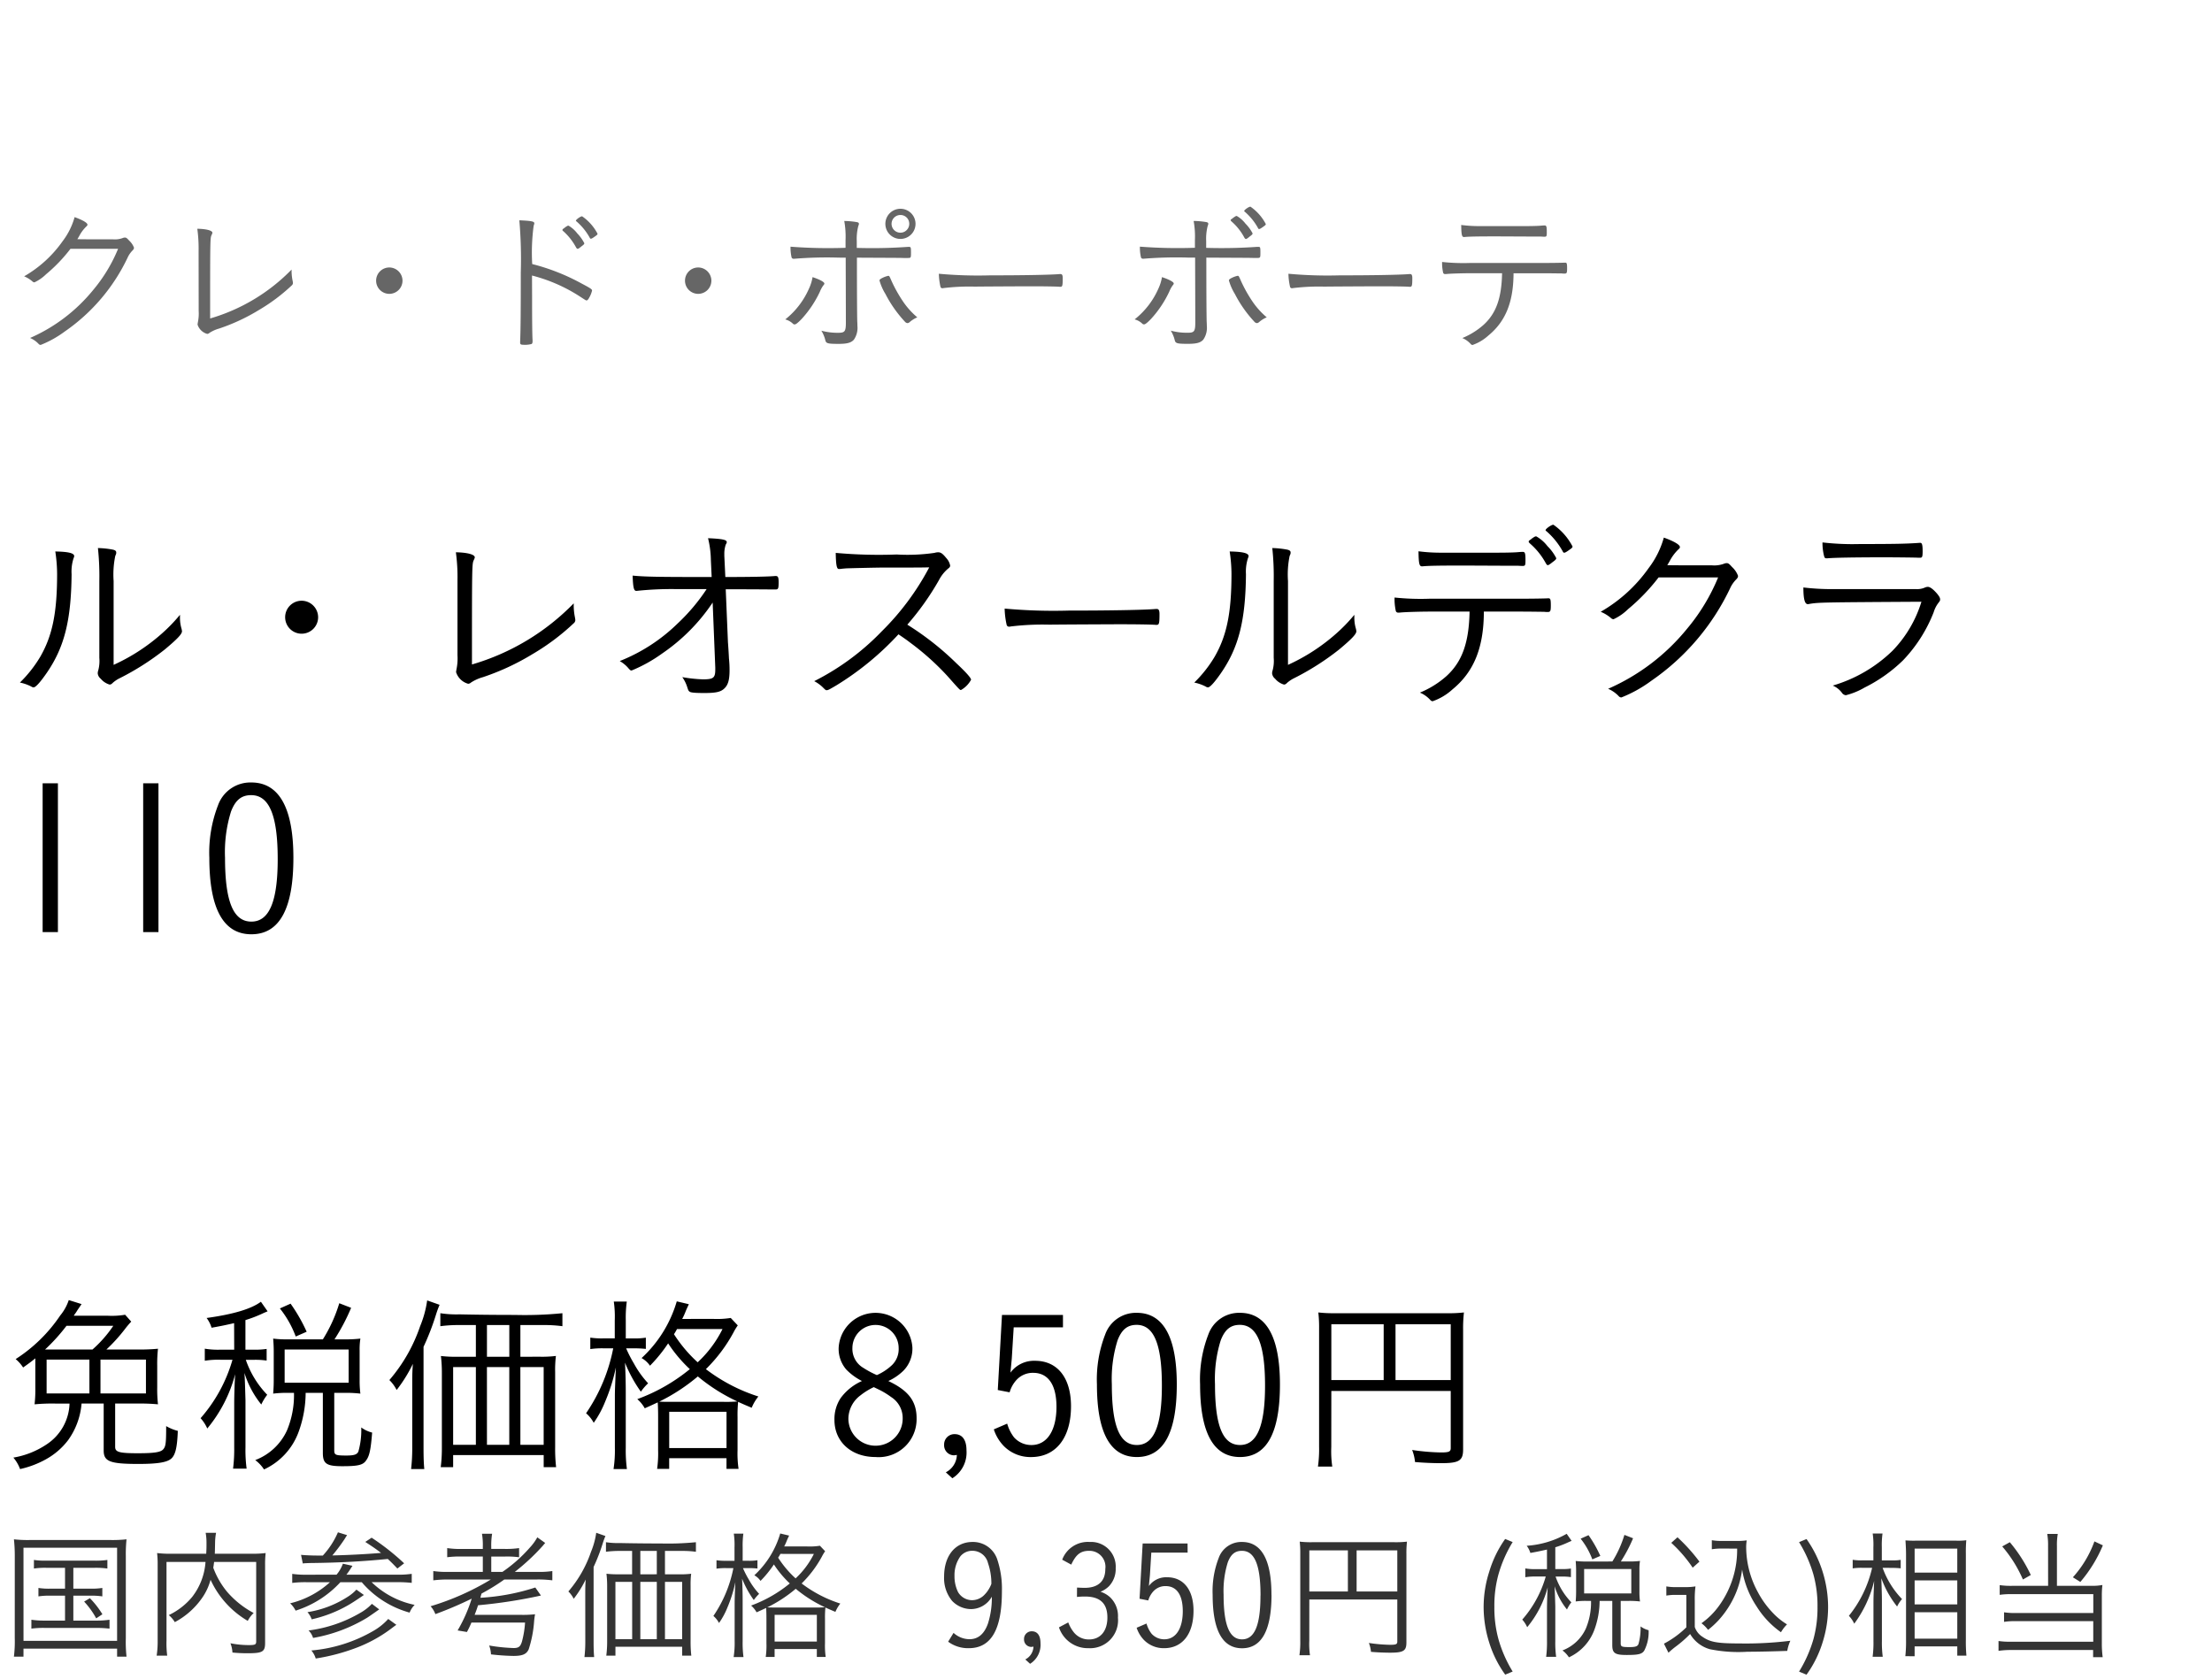
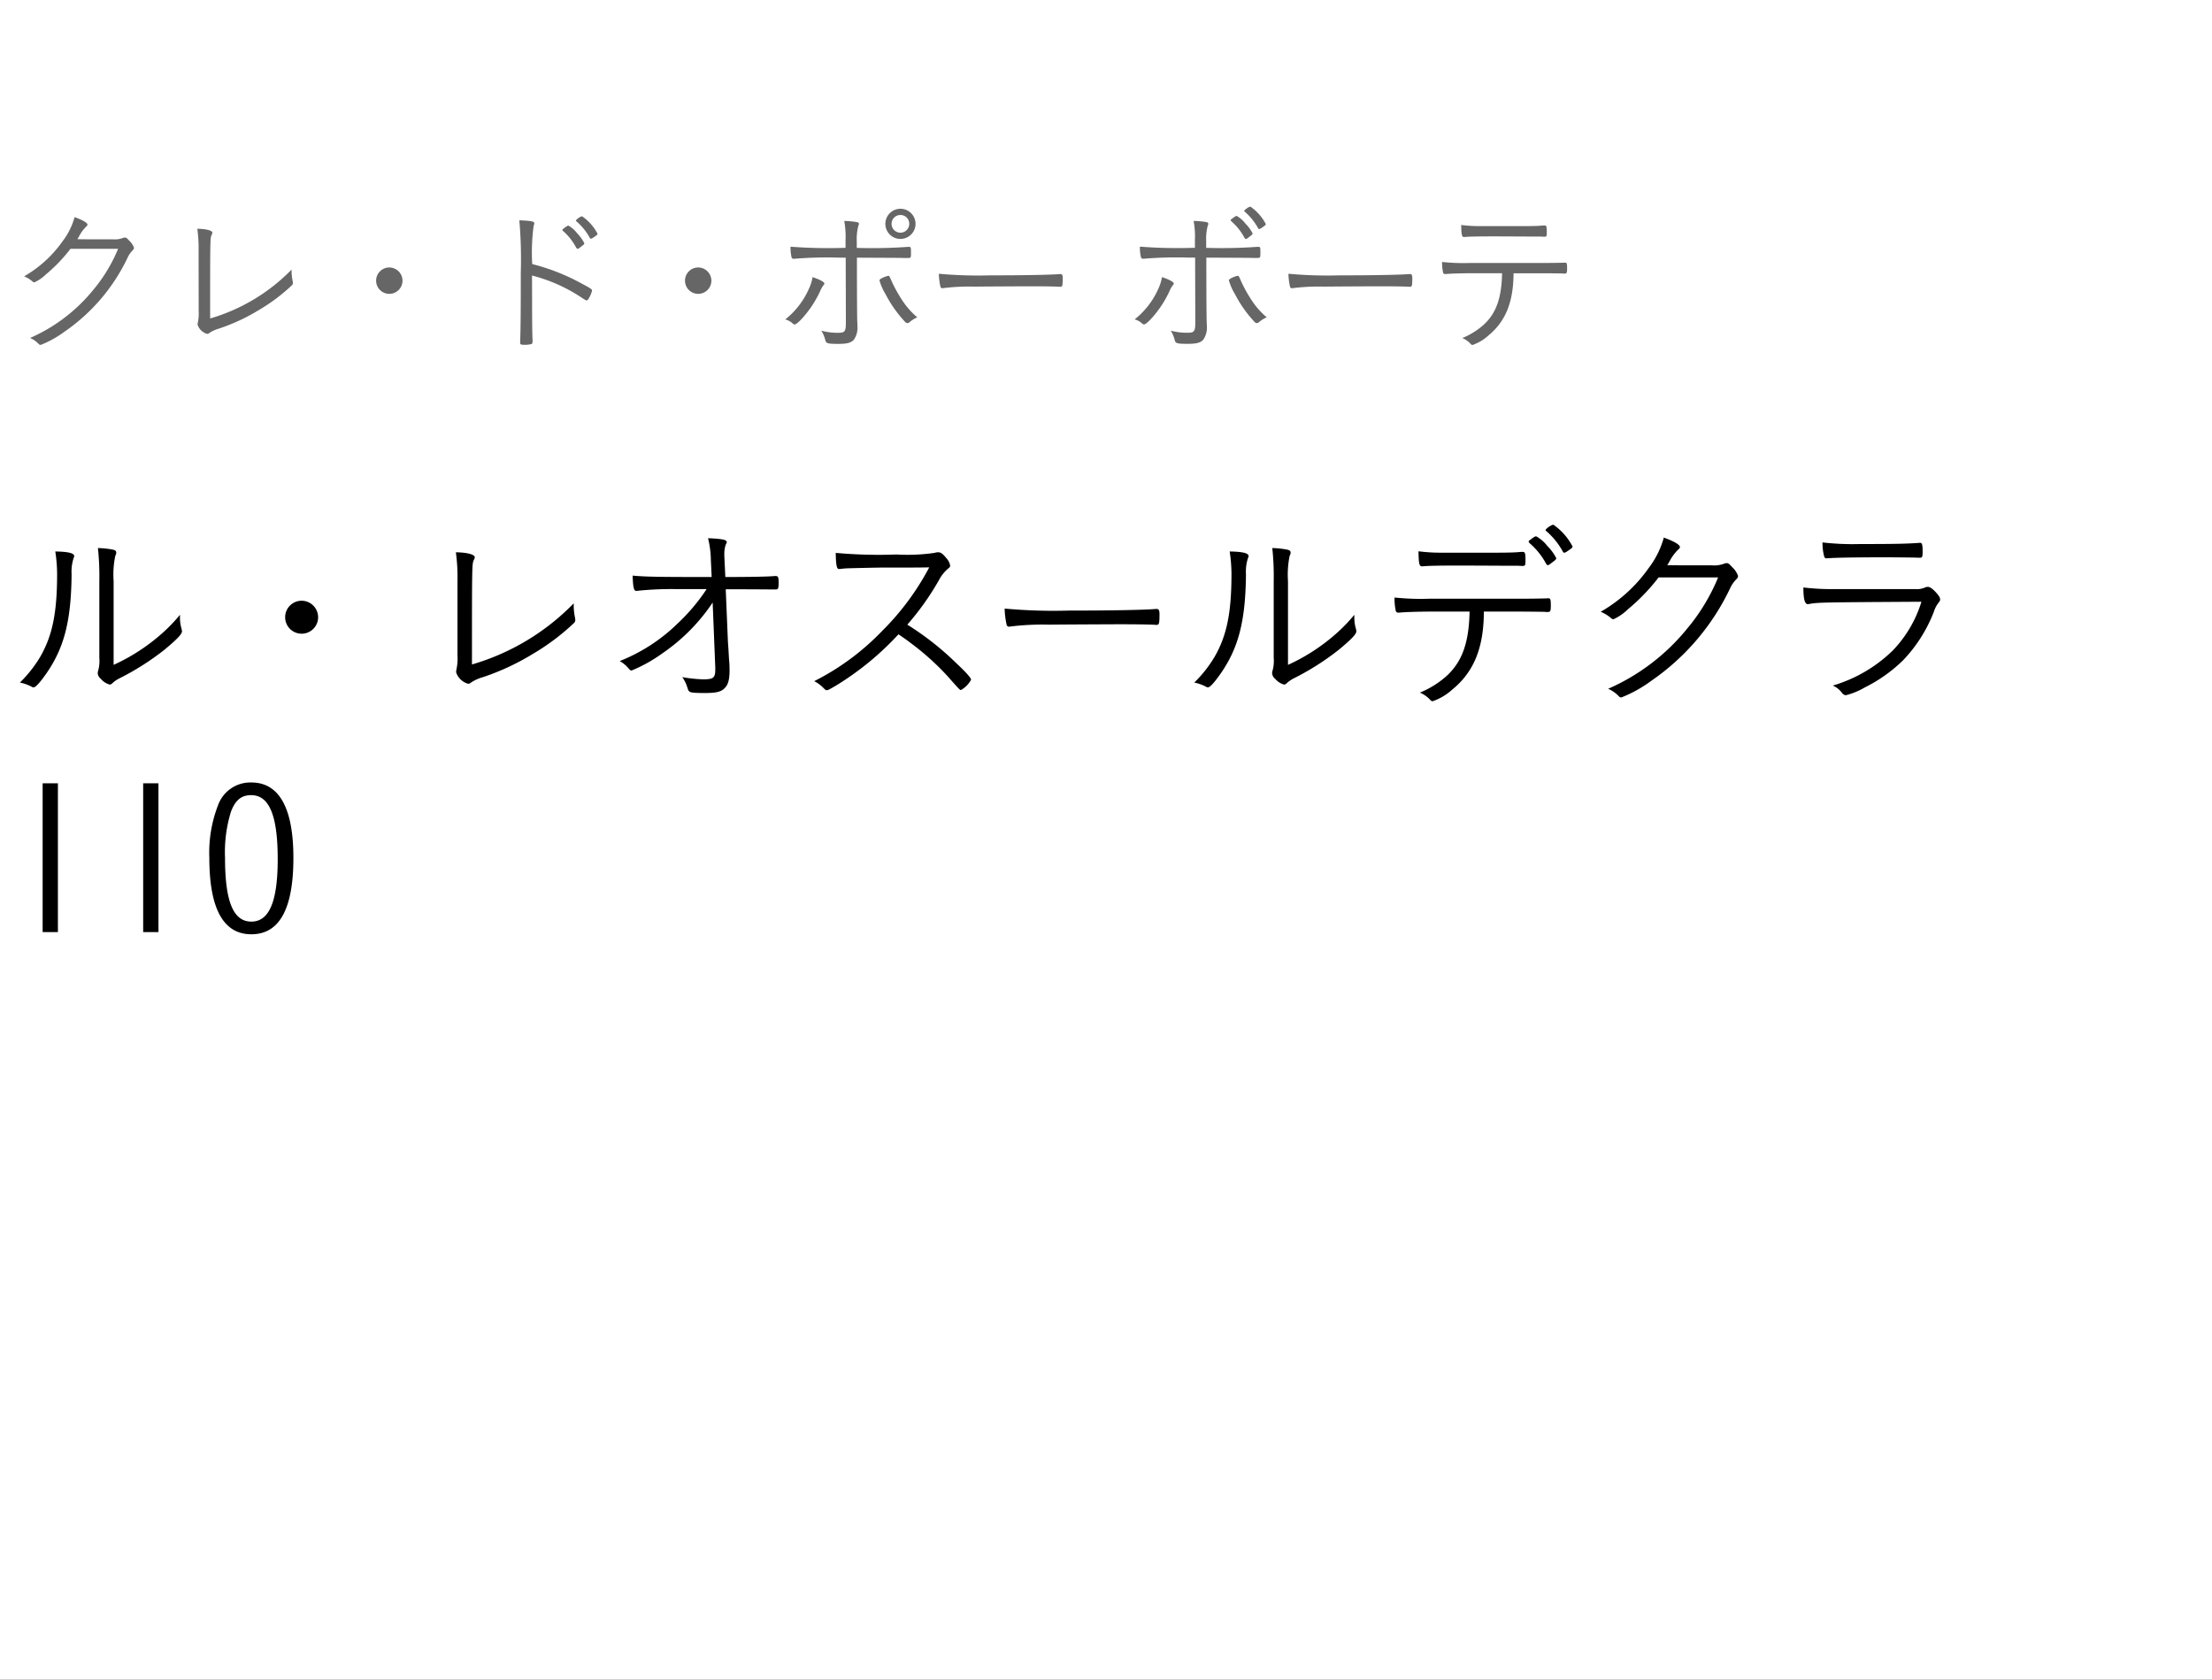
<svg xmlns="http://www.w3.org/2000/svg" width="220" height="167" viewBox="0 0 220 167">
  <g id="np_detail_06" transform="translate(-275 -974)">
    <rect id="長方形_7853" data-name="長方形 7853" width="220" height="167" transform="translate(275 974)" fill="#fff" />
    <path id="パス_7006" data-name="パス 7006" d="M11.3,6.8a9.254,9.254,0,0,1,.16-2.48c.1-.24.1-.24.1-.36,0-.14-.08-.22-.32-.28a8.809,8.809,0,0,0-1.5-.16A26.583,26.583,0,0,1,9.88,6.8v7.64a3.634,3.634,0,0,1-.1,1.22,1.1,1.1,0,0,0-.06.32.783.783,0,0,0,.3.54,1.81,1.81,0,0,0,.88.58.378.378,0,0,0,.28-.14,3.117,3.117,0,0,1,.74-.5A26.107,26.107,0,0,0,16.4,13.6c1.22-1.02,1.7-1.52,1.7-1.8a1.928,1.928,0,0,0-.04-.24,3.826,3.826,0,0,1-.16-1.18v-.22a16.4,16.4,0,0,1-1.82,1.88,19.158,19.158,0,0,1-4.78,3.1ZM5.5,3.86a15.252,15.252,0,0,1,.18,2.22c0,3.86-.46,6.14-1.68,8.26A12.574,12.574,0,0,1,1.98,16.9a4.357,4.357,0,0,1,1.14.4.421.421,0,0,0,.22.08c.2,0,.64-.48,1.28-1.4,1.76-2.54,2.46-5.22,2.5-9.86a4.346,4.346,0,0,1,.2-1.6.53.53,0,0,0,.06-.2C7.38,4.02,6.78,3.88,5.5,3.86ZM30,8.76a1.64,1.64,0,1,0,1.64,1.64A1.647,1.647,0,0,0,30,8.76ZM45.5,13.7v.48a5.234,5.234,0,0,1-.1,1.4c-.02.12-.04.26-.04.28a1.748,1.748,0,0,0,1.2,1.16.432.432,0,0,0,.28-.12,4.346,4.346,0,0,1,1.2-.54,24.172,24.172,0,0,0,4.94-2.3A22.686,22.686,0,0,0,57.06,11a.413.413,0,0,0,.16-.32,2.3,2.3,0,0,0-.04-.28,5.979,5.979,0,0,1-.12-1.14V9.02A23.148,23.148,0,0,1,46.94,15.1c0-9.74,0-10.02.18-10.38.08-.18.1-.22.1-.28,0-.28-.74-.48-1.88-.5a18.208,18.208,0,0,1,.16,2.8Zm25.64,1.72v.16c0,.86-.18,1-1.24,1a14.55,14.55,0,0,1-2.04-.22,3.581,3.581,0,0,1,.48.96c.12.38.14.4.24.48.12.1.52.14,1.5.14,1.06,0,1.54-.1,1.88-.38.44-.36.6-.88.6-1.88a10.592,10.592,0,0,0-.06-1.18c-.02-.48-.08-1.38-.1-1.6l-.22-5.28c3.02,0,4.58.02,4.66.02h.28c.28,0,.32-.08.32-.72,0-.5-.06-.62-.3-.62H77.1c-.56.06-2.42.1-4.96.1l-.1-2.1V4.12a2.821,2.821,0,0,1,.14-.94c.1-.18.1-.18.1-.26,0-.22-.42-.32-1.86-.38a9.575,9.575,0,0,1,.28,2.14l.08,1.72h-.42c-4.78,0-6.2-.02-7.44-.14.04,1.18.12,1.52.36,1.52h.04a33.1,33.1,0,0,1,3.8-.18h3.16A18.9,18.9,0,0,1,67.42,11a17.422,17.422,0,0,1-5.78,3.76,3.359,3.359,0,0,1,.76.6c.28.32.3.34.42.34a14.724,14.724,0,0,0,3.02-1.68,18.725,18.725,0,0,0,5.04-5.08ZM89.36,12.1c.56.38.9.62,1.1.78a26.012,26.012,0,0,1,3.76,3.36c1.24,1.4,1.24,1.4,1.36,1.4a2.583,2.583,0,0,0,1-1.02c0-.18-.5-.74-1.46-1.64a28.418,28.418,0,0,0-4.88-3.84,26.929,26.929,0,0,0,3.14-4.42,3.79,3.79,0,0,1,.92-1.16c.14-.1.2-.18.2-.3a1.5,1.5,0,0,0-.38-.74c-.36-.44-.54-.58-.82-.58a1.345,1.345,0,0,0-.36.06,18.7,18.7,0,0,1-3.76.16A47.626,47.626,0,0,1,83.12,4c.02,1.2.1,1.6.3,1.6h.06a1.148,1.148,0,0,0,.24-.02c.18-.02.22-.02.44-.04.52-.02,3.06-.08,3.82-.08,3.44,0,3.44,0,4.44-.02a25.977,25.977,0,0,1-4.74,6.38,24.753,24.753,0,0,1-6.7,4.94,3.636,3.636,0,0,1,.84.6c.28.28.3.3.4.3.14,0,.28-.08.96-.48A28.894,28.894,0,0,0,89.36,12.1ZM99.92,9.54a8.136,8.136,0,0,0,.2,1.62.235.235,0,0,0,.24.18.5.5,0,0,0,.16-.02,26.456,26.456,0,0,1,3.84-.18c1.7-.02,6.7-.04,7-.04,1.38,0,3.18.02,3.58.06h.1c.24,0,.28-.14.28-1.08,0-.36-.08-.5-.26-.5h-.12c-1.12.1-4.64.16-8.66.16A53.267,53.267,0,0,1,99.92,9.54ZM128.1,6.8a9.254,9.254,0,0,1,.16-2.48c.1-.24.1-.24.1-.36,0-.14-.08-.22-.32-.28a8.809,8.809,0,0,0-1.5-.16,26.584,26.584,0,0,1,.14,3.28v7.64a3.634,3.634,0,0,1-.1,1.22,1.1,1.1,0,0,0-.06.32.783.783,0,0,0,.3.54,1.81,1.81,0,0,0,.88.58.378.378,0,0,0,.28-.14,3.117,3.117,0,0,1,.74-.5,26.108,26.108,0,0,0,4.48-2.86c1.22-1.02,1.7-1.52,1.7-1.8a1.927,1.927,0,0,0-.04-.24,3.826,3.826,0,0,1-.16-1.18v-.22a16.4,16.4,0,0,1-1.82,1.88,19.158,19.158,0,0,1-4.78,3.1Zm-5.8-2.94a15.251,15.251,0,0,1,.18,2.22c0,3.86-.46,6.14-1.68,8.26a12.574,12.574,0,0,1-2.02,2.56,4.357,4.357,0,0,1,1.14.4.421.421,0,0,0,.22.08c.2,0,.64-.48,1.28-1.4,1.76-2.54,2.46-5.22,2.5-9.86a4.346,4.346,0,0,1,.2-1.6.53.53,0,0,0,.06-.2C124.18,4.02,123.58,3.88,122.3,3.86Zm23.86,5.98c-.06,3.1-.74,4.98-2.28,6.4a9.24,9.24,0,0,1-2.66,1.66,2.919,2.919,0,0,1,1.04.74.347.347,0,0,0,.22.12,5.7,5.7,0,0,0,1.98-1.18c2.1-1.72,3.08-4.08,3.12-7.56V9.84h3.56c1.08,0,2.08.02,2.42.02a2.714,2.714,0,0,0,.36.02c.28,0,.32-.08.32-.66s-.04-.7-.22-.7h-.1c-.28.02-1.64.04-2.84.04h-8.9a24.842,24.842,0,0,1-3.48-.12,5.465,5.465,0,0,0,.12,1.32.23.23,0,0,0,.26.18h.12c.56-.06,2.14-.1,3.02-.1Zm5.88-6.96c0,.06.04.1.12.18a7.059,7.059,0,0,1,1.6,2c.08.12.12.16.18.16.08,0,.2-.08.5-.32.28-.2.34-.28.34-.38a4.82,4.82,0,0,0-.88-1.2,3.7,3.7,0,0,0-1.1-.96c-.1-.02-.2.04-.48.24a.656.656,0,0,1-.16.12C152.08,2.78,152.04,2.82,152.04,2.88Zm-1.06,2.4c.34.02.4.02.44.02.28,0,.3-.06.3-.58,0-.66-.04-.82-.26-.82-.04,0-.16,0-.4.02-.38.04-1.22.06-2.08.06h-5.5a17.24,17.24,0,0,1-2.4-.14c.02,1.26.08,1.5.36,1.5,0,0,.04,0,.22-.02.58-.04,1.52-.06,3.76-.06.6,0,4.42.02,4.66.02Zm2.74-3.54c0,.04.02.06.08.1a7.349,7.349,0,0,1,1.62,2c.06.12.08.14.16.14.06,0,.12-.02.36-.18.4-.28.46-.32.46-.44a6,6,0,0,0-1.9-2.16C154.32,1.18,153.72,1.6,153.72,1.74Zm17.16,4.7a19.463,19.463,0,0,1-3.1,5.12,20.91,20.91,0,0,1-7.84,5.96,3.152,3.152,0,0,1,1.06.74.352.352,0,0,0,.26.12,13.067,13.067,0,0,0,2.98-1.66,23.275,23.275,0,0,0,7.88-9.3,3.032,3.032,0,0,1,.52-.74c.18-.18.22-.26.22-.4a2.276,2.276,0,0,0-.6-.88c-.28-.32-.38-.38-.52-.38a.706.706,0,0,0-.28.06,2.788,2.788,0,0,1-1.18.16c-2.46,0-3.88,0-4.46-.02.06-.08.1-.16.22-.36a4.551,4.551,0,0,1,.86-1.18c.14-.12.18-.18.18-.26,0-.24-.64-.6-1.6-.94a8.878,8.878,0,0,1-1.5,3.02,14.947,14.947,0,0,1-4.78,4.36,3.771,3.771,0,0,1,1.02.62.387.387,0,0,0,.26.12,5.161,5.161,0,0,0,1.44-1,19.575,19.575,0,0,0,3.04-3.16Zm10.38-3.48a5.284,5.284,0,0,0,.16,1.36c.04.16.1.22.22.22h.1c.62-.06,2.66-.1,5.72-.1.82,0,3.02.02,3.28.04h.24c.2,0,.24-.1.24-.64,0-.66-.06-.84-.24-.84h-.04c-1.34.1-2.68.12-5.96.12A26.339,26.339,0,0,1,181.26,2.96Zm1.28,4.64a23.4,23.4,0,0,1-3.18-.16c0,1.16.14,1.66.44,1.66a.39.39,0,0,0,.14-.02c.94-.16,1.22-.16,11.16-.22a12.043,12.043,0,0,1-2.88,4.88,14.29,14.29,0,0,1-5.94,3.46,2.213,2.213,0,0,1,.9.7.552.552,0,0,0,.4.26,7.079,7.079,0,0,0,1.86-.76,15.046,15.046,0,0,0,3.82-2.7,14.546,14.546,0,0,0,3.06-4.8,2.926,2.926,0,0,1,.48-.94c.12-.16.16-.2.16-.32,0-.16-.06-.28-.3-.58-.4-.46-.7-.68-.92-.68a.746.746,0,0,0-.32.08,1.934,1.934,0,0,1-.9.14ZM4.24,26.92v14.8H5.76V26.92Zm10,0v14.8h1.52V26.92Zm14.94,7.42c0-4.96-1.42-7.5-4.18-7.5a3.414,3.414,0,0,0-3.32,2.28,13.041,13.041,0,0,0-.86,5.22c0,5.06,1.4,7.6,4.18,7.6C27.8,41.94,29.18,39.4,29.18,34.34Zm-1.56.12c0,4.22-.84,6.22-2.62,6.22-1.8,0-2.62-2-2.62-6.36a13.584,13.584,0,0,1,.6-4.6c.44-1.14,1.04-1.62,2-1.62C26.78,28.1,27.62,30.12,27.62,34.46Z" transform="translate(275 1025)" />
-     <path id="パス_7005" data-name="パス 7005" d="M10.583,6.246a16.774,16.774,0,0,0,1.843-2.033,9.052,9.052,0,0,1,.627-.741l-.608-.684a7.867,7.867,0,0,1-1.691.1H7.334c.133-.209.19-.266.285-.418.114-.19.133-.209.209-.323l.285-.418-1.273-.4a4.769,4.769,0,0,1-.855,1.539A15.28,15.28,0,0,1,1.558,7.2a3.722,3.722,0,0,1,.741.836c.589-.418.8-.57,1.216-.912v2.888A13.3,13.3,0,0,1,3.439,11.7a18.748,18.748,0,0,1,2.052-.076H6.916A5.041,5.041,0,0,1,4.6,15.708,8.437,8.437,0,0,1,1.33,17a3.751,3.751,0,0,1,.665,1.14,9.433,9.433,0,0,0,2.565-.969,7.046,7.046,0,0,0,2.223-1.919,7.265,7.265,0,0,0,1.33-3.629h2.2V16.3c0,1.083.627,1.33,3.439,1.33,2.014,0,2.945-.171,3.344-.589.361-.38.532-1.121.589-2.7a4.528,4.528,0,0,1-1.159-.475c0,1.672-.038,2.014-.285,2.3-.247.3-.893.4-2.527.4-1.843,0-2.261-.114-2.261-.627V11.623H13.68a19.027,19.027,0,0,1,2.033.076,13.3,13.3,0,0,1-.076-1.691V7.861a13.5,13.5,0,0,1,.076-1.691,19.543,19.543,0,0,1-2.09.076Zm-6.1,0A18.336,18.336,0,0,0,6.612,3.89h4.655A12.228,12.228,0,0,1,9.2,6.246Zm5.51,1.007h4.522v3.363H9.994Zm-1.1,3.363H4.636V7.253H8.892Zm14.4-4.351H21.907a7.976,7.976,0,0,1-1.539-.1v1.2a8.1,8.1,0,0,1,1.539-.1h1.216a15.135,15.135,0,0,1-3.173,5.814,3.816,3.816,0,0,1,.665,1.026,14.021,14.021,0,0,0,2.774-5.4c-.057.836-.095,2.2-.095,2.888v4.37A15.287,15.287,0,0,1,23.18,18.1h1.349a13.857,13.857,0,0,1-.114-2.128V11.3c-.057-1.938-.057-1.938-.1-2.717a9.4,9.4,0,0,0,1.672,3.135,5.077,5.077,0,0,1,.589-.969,9.389,9.389,0,0,1-2.128-3.477h.836a7.507,7.507,0,0,1,1.235.076V6.189a7.362,7.362,0,0,1-1.235.076h-.874V3.32a12.93,12.93,0,0,0,1.767-.684c.3-.133.323-.133.437-.19l-.665-.95c-.969.722-2.774,1.254-5.4,1.615a3.118,3.118,0,0,1,.494.969c1.064-.19,1.406-.266,2.242-.456Zm5.3-1.026a11.129,11.129,0,0,1-1.425-.076c.038.475.057.855.057,1.273V9.305c0,.475-.019.874-.057,1.33a10.454,10.454,0,0,1,1.406-.076h.665a9.128,9.128,0,0,1-.7,3.743,5.683,5.683,0,0,1-3.154,2.945,3.651,3.651,0,0,1,.874.931,6.6,6.6,0,0,0,3.4-3.629,11.49,11.49,0,0,0,.741-3.99h1.71v5.966c0,1.083.361,1.33,1.938,1.33,1.558,0,2.071-.114,2.375-.589.323-.437.456-1.064.589-2.755A3.093,3.093,0,0,1,35.929,14a7.817,7.817,0,0,1-.285,2.394c-.133.3-.418.4-1.2.4-1.064,0-1.2-.057-1.2-.513V10.559h1.1a11.791,11.791,0,0,1,1.5.076,9.55,9.55,0,0,1-.076-1.311V6.36a6.739,6.739,0,0,1,.076-1.2,11.791,11.791,0,0,1-1.5.076H33.269A19.916,19.916,0,0,0,34.922,2.1l-1.178-.456A14.793,14.793,0,0,1,32.11,5.239ZM28.31,6.246h6.365V9.552H28.31ZM30.5,4.479a16.447,16.447,0,0,0-1.6-2.793l-1.064.475a10.1,10.1,0,0,1,1.577,2.793ZM51.756,6.968V3.814h2.261a13.321,13.321,0,0,1,1.919.114V2.636a37.966,37.966,0,0,1-4.712.171c-1.919,0-3.743-.019-5.529-.057a10.458,10.458,0,0,1-1.9-.114V3.928a13.4,13.4,0,0,1,1.9-.114h1.634V6.968H45.486a12.51,12.51,0,0,1-1.634-.076,13.874,13.874,0,0,1,.095,1.653v7.486a14.481,14.481,0,0,1-.114,1.919h1.235v-1.2h9.006v1.2h1.235a16.336,16.336,0,0,1-.095-2V8.488a11.346,11.346,0,0,1,.076-1.6,11.479,11.479,0,0,1-1.615.076Zm-1.1,0H48.431V3.814h2.223ZM47.329,7.994v7.733H45.068V7.994Zm1.1,0h2.223v7.733H48.431Zm3.325,0h2.318v7.733H51.756ZM41,15.955a17.653,17.653,0,0,1-.114,2.185H42.2c-.057-.57-.076-1.235-.076-2.147V5.98a25.133,25.133,0,0,0,1.235-3.192,10.013,10.013,0,0,1,.361-.988l-1.235-.437a10.526,10.526,0,0,1-.7,2.565,16.181,16.181,0,0,1-3.059,5.358,3.672,3.672,0,0,1,.722.988,14.155,14.155,0,0,0,1.615-2.6C41,8.526,41,8.925,41,9.856ZM67.849,3.206a6.555,6.555,0,0,0,.361-.8c.171-.4.247-.532.3-.665l-1.2-.285a12.409,12.409,0,0,1-3.5,5.643,2.463,2.463,0,0,1,.836.76,15.084,15.084,0,0,0,1.805-2.223A13.948,13.948,0,0,0,68.609,8.2a17.968,17.968,0,0,1-5.225,2.983,3.331,3.331,0,0,1,.741.912c.646-.285.8-.361,1.292-.589.019.361.038.684.038,1.482v3.287a10.781,10.781,0,0,1-.1,1.843h1.2V17.057h5.7v1.064h1.2a10.763,10.763,0,0,1-.1-1.862V12.972a13.086,13.086,0,0,1,.057-1.52c.323.152.532.247,1.349.589a4.478,4.478,0,0,1,.665-1.121A17.218,17.218,0,0,1,70.205,8.2a15.3,15.3,0,0,0,2.736-3.629,5.53,5.53,0,0,1,.437-.722l-.7-.741a8.792,8.792,0,0,1-1.729.095Zm4.009,1.007a11.412,11.412,0,0,1-2.47,3.306,13.857,13.857,0,0,1-2.356-2.793,5.147,5.147,0,0,0,.3-.513Zm-5,7.239c-.76,0-.874,0-1.292-.019a18.628,18.628,0,0,0,3.838-2.508,17.9,17.9,0,0,0,3.933,2.489,12.924,12.924,0,0,1-1.406.038Zm-.3.988h5.7v3.61h-5.7Zm-5.415-7.3H60.021a7.644,7.644,0,0,1-1.311-.076v1.14a8.23,8.23,0,0,1,1.311-.076h.969a17.266,17.266,0,0,1-2.7,6.46,3.277,3.277,0,0,1,.76.95,10.152,10.152,0,0,0,1.14-2.109,18.149,18.149,0,0,0,1.064-3.4c-.057,1.311-.1,2.223-.1,2.85v5.149a12.2,12.2,0,0,1-.133,2.109h1.33a14.258,14.258,0,0,1-.114-2.109V10.5c0-.836-.019-1.843-.076-2.945a13.7,13.7,0,0,0,1.577,2.888,5.587,5.587,0,0,1,.722-.836,9.667,9.667,0,0,1-1.406-1.957,12.688,12.688,0,0,1-.779-1.52h.8a10.75,10.75,0,0,1,1.159.057V5.068a6.681,6.681,0,0,1-1.159.076h-.836V3.358a11.88,11.88,0,0,1,.1-1.881H61.047a10.477,10.477,0,0,1,.095,1.881ZM88.35,9.381a5.285,5.285,0,0,0,1.482-1.007,3.134,3.134,0,0,0,.912-2.337,3.673,3.673,0,0,0-7.334.057,3.151,3.151,0,0,0,.76,2.147,5.906,5.906,0,0,0,1.558,1.14,5.268,5.268,0,0,0-2.128,1.71,3.776,3.776,0,0,0-.608,2.166c0,2.166,1.672,3.686,4.085,3.686a3.774,3.774,0,0,0,4.085-3.857C91.162,11.4,90.364,10.331,88.35,9.381Zm-1.14-.589a9.184,9.184,0,0,1-1.349-.722,2.189,2.189,0,0,1-1.083-1.976,2.3,2.3,0,1,1,4.6.019A2.205,2.205,0,0,1,88.711,7.8,5.252,5.252,0,0,1,87.21,8.792Zm-.3,1.2s.475.228.665.323a8.1,8.1,0,0,1,1.064.665,2.472,2.472,0,0,1,1.14,2.128,2.7,2.7,0,0,1-5.4.019,2.935,2.935,0,0,1,1.2-2.318A6.619,6.619,0,0,1,86.906,9.989Zm7.809,9.063a3.02,3.02,0,0,0,1.406-2.774c0-1.045-.418-1.615-1.178-1.615A1.023,1.023,0,0,0,93.9,15.727a.992.992,0,0,0,.969,1.045c.038,0,.171-.019.3-.038a2.021,2.021,0,0,1-1.1,1.729Zm11-16.245H99.655l-.418,7.467,1.178.228a3.047,3.047,0,0,1,.741-1.292,2.194,2.194,0,0,1,1.6-.646c1.5,0,2.318,1.2,2.318,3.382,0,2.375-.95,3.8-2.489,3.8a2.3,2.3,0,0,1-1.729-.76,4.069,4.069,0,0,1-.684-1.368l-1.33.57a4.272,4.272,0,0,0,1.007,1.672,3.727,3.727,0,0,0,2.7,1.083c2.47,0,3.971-1.919,3.971-5.054,0-2.831-1.349-4.522-3.572-4.522a2.9,2.9,0,0,0-2.451,1.178c.038-.418.114-1.178.133-1.406l.19-3.1h4.9ZM117.04,9.723c0-4.712-1.349-7.125-3.971-7.125a3.243,3.243,0,0,0-3.154,2.166,12.389,12.389,0,0,0-.817,4.959c0,4.807,1.33,7.22,3.971,7.22C115.729,16.943,117.04,14.53,117.04,9.723Zm-1.482.114c0,4.009-.8,5.909-2.489,5.909-1.71,0-2.489-1.9-2.489-6.042a12.9,12.9,0,0,1,.57-4.37c.418-1.083.988-1.539,1.9-1.539C114.76,3.8,115.558,5.714,115.558,9.837ZM127.3,9.723c0-4.712-1.349-7.125-3.971-7.125a3.243,3.243,0,0,0-3.154,2.166,12.389,12.389,0,0,0-.817,4.959c0,4.807,1.33,7.22,3.971,7.22C125.989,16.943,127.3,14.53,127.3,9.723Zm-1.482.114c0,4.009-.8,5.909-2.489,5.909-1.71,0-2.489-1.9-2.489-6.042a12.9,12.9,0,0,1,.57-4.37c.418-1.083.988-1.539,1.9-1.539C125.02,3.8,125.818,5.714,125.818,9.837Zm6.593.532h11.875V16.05c0,.361-.171.437-.988.437a21.5,21.5,0,0,1-2.85-.247,4.238,4.238,0,0,1,.285,1.2c.855.076,1.824.114,2.584.114,1.805,0,2.2-.247,2.2-1.368V4.232A13.552,13.552,0,0,1,145.6,2.56a12.884,12.884,0,0,1-1.71.076h-11.1a12.973,12.973,0,0,1-1.672-.076,13.14,13.14,0,0,1,.076,1.615V15.9a12.383,12.383,0,0,1-.114,1.995h1.425a10.436,10.436,0,0,1-.1-1.938Zm5.206-1.083h-5.206V3.738h5.206Zm1.178,0V3.738h5.491V9.286Z" transform="translate(275 1102)" />
    <path id="パス_7004" data-name="パス 7004" d="M11.744,4.752a15.57,15.57,0,0,1-2.48,4.1,16.728,16.728,0,0,1-6.272,4.768,2.521,2.521,0,0,1,.848.592.282.282,0,0,0,.208.1,10.454,10.454,0,0,0,2.384-1.328,18.62,18.62,0,0,0,6.3-7.44,2.426,2.426,0,0,1,.416-.592c.144-.144.176-.208.176-.32a1.821,1.821,0,0,0-.48-.7c-.224-.256-.3-.3-.416-.3a.565.565,0,0,0-.224.048,2.23,2.23,0,0,1-.944.128c-1.968,0-3.1,0-3.568-.016.048-.064.08-.128.176-.288a3.641,3.641,0,0,1,.688-.944c.112-.1.144-.144.144-.208,0-.192-.512-.48-1.28-.752A7.1,7.1,0,0,1,6.224,4,11.958,11.958,0,0,1,2.4,7.488a3.017,3.017,0,0,1,.816.5.31.31,0,0,0,.208.1,4.129,4.129,0,0,0,1.152-.8A15.661,15.661,0,0,0,7.008,4.752ZM19.76,10.56v.384a4.187,4.187,0,0,1-.08,1.12c-.016.1-.032.208-.032.224a1.4,1.4,0,0,0,.96.928.346.346,0,0,0,.224-.1,3.477,3.477,0,0,1,.96-.432,19.338,19.338,0,0,0,3.952-1.84A18.149,18.149,0,0,0,29.008,8.4a.33.33,0,0,0,.128-.256A1.836,1.836,0,0,0,29.1,7.92a4.783,4.783,0,0,1-.1-.912V6.816a18.518,18.518,0,0,1-8.1,4.864c0-7.792,0-8.016.144-8.3.064-.144.08-.176.08-.224,0-.224-.592-.384-1.5-.4a14.566,14.566,0,0,1,.128,2.24ZM38.72,6.608A1.312,1.312,0,1,0,40.032,7.92,1.318,1.318,0,0,0,38.72,6.608Zm14.192.8a16.156,16.156,0,0,1,4.9,2.176c.464.3.464.3.528.3s.144-.064.224-.208a2.718,2.718,0,0,0,.32-.768c0-.128-.1-.208-1.008-.688a20.824,20.824,0,0,0-4.944-1.952,19.941,19.941,0,0,1,.144-3.808c.064-.192.064-.192.064-.256,0-.176-.3-.24-1.488-.288a44.764,44.764,0,0,1,.144,5.2c0,3.92-.016,5.728-.064,6.864v.08c0,.208.064.24.416.24a2.382,2.382,0,0,0,.72-.08c.064-.032.1-.112.1-.288v-.08c-.032-.56-.048-1.712-.048-4.416ZM55.936,2.88c0,.032.032.08.1.128A5.892,5.892,0,0,1,57.3,4.624c.064.1.1.128.16.128.048,0,.16-.064.384-.256.224-.16.272-.224.272-.3a4.155,4.155,0,0,0-.7-.976,3,3,0,0,0-.864-.768c-.08-.016-.16.032-.384.192a.525.525,0,0,1-.128.1A.193.193,0,0,0,55.936,2.88Zm1.344-.928c0,.032.016.048.064.08a5.88,5.88,0,0,1,1.3,1.6c.048.1.064.112.128.112.048,0,.1-.016.288-.144.32-.224.368-.256.368-.352A4.8,4.8,0,0,0,57.9,1.52C57.76,1.5,57.28,1.84,57.28,1.952ZM69.44,6.608A1.312,1.312,0,1,0,70.752,7.92,1.318,1.318,0,0,0,69.44,6.608Zm14.672-.976c0,.656.016,5.168.016,6.448,0,.88-.1,1.024-.736,1.024a6.084,6.084,0,0,1-1.7-.208,3.373,3.373,0,0,1,.4.976c.08.288.24.336,1.312.336.848,0,1.248-.112,1.52-.416a2.061,2.061,0,0,0,.352-1.376c0-.064,0-.224-.016-.448-.016-.64-.032-2.656-.032-6.336,2.72.016,4.272.016,4.64.032h.368c.368,0,.368,0,.368-.544,0-.512-.016-.56-.192-.56h-.128a50.319,50.319,0,0,1-5.072.1V3.984A5.142,5.142,0,0,1,85.36,2.5c.064-.176.064-.176.064-.24,0-.1-.064-.144-.272-.176a8.045,8.045,0,0,0-1.184-.1,8.7,8.7,0,0,1,.128,1.9v.768a49.137,49.137,0,0,1-5.472-.112,4.314,4.314,0,0,0,.1,1.04.193.193,0,0,0,.208.16h.08a40.055,40.055,0,0,1,4.4-.112Zm7.12,5.936a7.726,7.726,0,0,1-1.488-1.68,13.818,13.818,0,0,1-1.072-1.936c-.224-.512-.224-.512-.336-.512a2.655,2.655,0,0,0-.48.16c-.272.128-.384.208-.384.3a5.254,5.254,0,0,0,.592,1.344A12.221,12.221,0,0,0,90,12a.385.385,0,0,0,.256.144.38.38,0,0,0,.192-.08A2.824,2.824,0,0,1,91.232,11.568Zm-10.416-4A4.425,4.425,0,0,1,80.464,8.7,8.016,8.016,0,0,1,78.1,11.776a1.73,1.73,0,0,1,.752.416.233.233,0,0,0,.192.08c.112,0,.336-.176.688-.544a10.8,10.8,0,0,0,1.808-2.7,3.093,3.093,0,0,1,.336-.624c.1-.112.112-.144.112-.208C81.984,8.048,81.5,7.792,80.816,7.568Zm10.24-5.3a1.5,1.5,0,1,0-1.5,1.5A1.5,1.5,0,0,0,91.056,2.272Zm-.624,0a.88.88,0,1,1-.88-.88A.868.868,0,0,1,90.432,2.272Zm2.944,4.96a6.509,6.509,0,0,0,.16,1.3.188.188,0,0,0,.192.144.4.4,0,0,0,.128-.016,21.164,21.164,0,0,1,3.072-.144c1.36-.016,5.36-.032,5.6-.032,1.1,0,2.544.016,2.864.048h.08c.192,0,.224-.112.224-.864,0-.288-.064-.4-.208-.4h-.1c-.9.08-3.712.128-6.928.128A42.613,42.613,0,0,1,93.376,7.232Zm25.488-1.6c0,.656.016,5.168.016,6.448,0,.88-.1,1.024-.736,1.024a6.084,6.084,0,0,1-1.7-.208,3.373,3.373,0,0,1,.4.976c.08.288.24.336,1.312.336.848,0,1.248-.112,1.52-.416a2.061,2.061,0,0,0,.352-1.376c0-.064,0-.224-.016-.448-.016-.64-.032-2.656-.032-6.336,2.72.016,4.272.016,4.64.032h.368c.368,0,.368,0,.368-.544,0-.512-.016-.56-.192-.56h-.128a50.319,50.319,0,0,1-5.072.1V3.984a5.142,5.142,0,0,1,.144-1.488c.064-.176.064-.176.064-.24,0-.1-.064-.144-.272-.176a8.045,8.045,0,0,0-1.184-.1,8.7,8.7,0,0,1,.128,1.9v.768a49.137,49.137,0,0,1-5.472-.112,4.313,4.313,0,0,0,.1,1.04.193.193,0,0,0,.208.16h.08a40.055,40.055,0,0,1,4.4-.112Zm7.12,5.936a7.726,7.726,0,0,1-1.488-1.68,13.818,13.818,0,0,1-1.072-1.936c-.224-.512-.224-.512-.336-.512a2.656,2.656,0,0,0-.48.16c-.272.128-.384.208-.384.3a5.254,5.254,0,0,0,.592,1.344A12.221,12.221,0,0,0,124.752,12a.385.385,0,0,0,.256.144.38.38,0,0,0,.192-.08A2.824,2.824,0,0,1,125.984,11.568Zm-10.416-4a4.425,4.425,0,0,1-.352,1.136,8.016,8.016,0,0,1-2.368,3.072,1.73,1.73,0,0,1,.752.416.233.233,0,0,0,.192.08c.112,0,.336-.176.688-.544a10.8,10.8,0,0,0,1.808-2.7,3.093,3.093,0,0,1,.336-.624c.1-.112.112-.144.112-.208C116.736,8.048,116.256,7.792,115.568,7.568ZM122.4,1.9c0,.048.032.08.1.144a5.594,5.594,0,0,1,1.264,1.6c.064.1.1.128.16.128.048,0,.16-.064.384-.256.224-.16.272-.224.272-.3a3.856,3.856,0,0,0-.7-.96,3,3,0,0,0-.864-.768c-.08-.016-.16.032-.384.192a.524.524,0,0,1-.128.1C122.432,1.824,122.4,1.856,122.4,1.9Zm1.344-.912c0,.032.016.048.064.08a5.88,5.88,0,0,1,1.3,1.6c.048.1.064.112.128.112.048,0,.1-.016.288-.144.32-.224.368-.256.368-.352A4.8,4.8,0,0,0,124.368.56C124.224.544,123.744.88,123.744.992Zm4.4,6.24a6.509,6.509,0,0,0,.16,1.3.188.188,0,0,0,.192.144.4.4,0,0,0,.128-.016,21.164,21.164,0,0,1,3.072-.144c1.36-.016,5.36-.032,5.6-.032,1.1,0,2.544.016,2.864.048h.08c.192,0,.224-.112.224-.864,0-.288-.064-.4-.208-.4h-.1c-.9.08-3.712.128-6.928.128A42.614,42.614,0,0,1,128.144,7.232Zm21.248-.048c-.048,2.48-.592,3.984-1.824,5.12a7.392,7.392,0,0,1-2.128,1.328,2.335,2.335,0,0,1,.832.592.278.278,0,0,0,.176.1,4.562,4.562,0,0,0,1.584-.944c1.68-1.376,2.464-3.264,2.5-6.048V7.184h2.848c.864,0,1.664.016,1.936.016a2.171,2.171,0,0,0,.288.016c.224,0,.256-.064.256-.528s-.032-.56-.176-.56h-.08c-.224.016-1.312.032-2.272.032h-7.12a19.874,19.874,0,0,1-2.784-.1,4.372,4.372,0,0,0,.1,1.056.184.184,0,0,0,.208.144h.1c.448-.048,1.712-.08,2.416-.08Zm3.856-3.648c.272.016.32.016.352.016.224,0,.24-.048.24-.464,0-.528-.032-.656-.208-.656-.032,0-.128,0-.32.016-.3.032-.976.048-1.664.048h-4.4a13.792,13.792,0,0,1-1.92-.112c.016,1.008.064,1.2.288,1.2,0,0,.032,0,.176-.016.464-.032,1.216-.048,3.008-.048.48,0,3.536.016,3.728.016Z" transform="translate(275 994)" fill="#666" />
-     <path id="パス_7003" data-name="パス 7003" d="M6.468,3.964V6.036H5.04a6.709,6.709,0,0,1-1.218-.07v.84a7,7,0,0,1,1.218-.07H6.468V9.214H4.438A8.642,8.642,0,0,1,3.122,9.13v.882a8.977,8.977,0,0,1,1.316-.07H9.562a11.931,11.931,0,0,1,1.33.07V9.13a8.973,8.973,0,0,1-1.33.084H7.294V6.736H8.946a7.178,7.178,0,0,1,1.232.07v-.84a6.981,6.981,0,0,1-1.232.07H7.294V3.964H9.38a8.328,8.328,0,0,1,1.3.07V3.18a8.093,8.093,0,0,1-1.316.07H4.62a7.36,7.36,0,0,1-1.246-.07v.854a7.564,7.564,0,0,1,1.246-.07Zm1.9,3.36a8.122,8.122,0,0,1,1.2,1.666l.616-.406a8.639,8.639,0,0,0-1.246-1.6Zm-6.9,3.654a12.3,12.3,0,0,1-.084,1.82h.952V12h9.31v.8h.938a13.275,13.275,0,0,1-.07-1.82v-8.2a14.234,14.234,0,0,1,.07-1.652,12.947,12.947,0,0,1-1.6.07H2.968a12.037,12.037,0,0,1-1.582-.07A15.521,15.521,0,0,1,1.47,2.774Zm.868-9.016h9.31V11.23H2.338ZM25.48,3.376v7.91c0,.308-.1.364-.728.364a9.254,9.254,0,0,1-1.834-.182,2.944,2.944,0,0,1,.2.924,15.18,15.18,0,0,0,1.54.07c1.442,0,1.708-.154,1.708-1.008V3.684a9.538,9.538,0,0,1,.056-1.19,10.351,10.351,0,0,1-1.358.07h-3.7c.014-.308.014-.448.028-1.12a5.276,5.276,0,0,1,.1-.966H20.454a5.509,5.509,0,0,1,.084.966c0,.532,0,.574-.028,1.12H16.954a10.046,10.046,0,0,1-1.33-.07,10.028,10.028,0,0,1,.056,1.218V11.2a9.249,9.249,0,0,1-.1,1.5h1.05a9.411,9.411,0,0,1-.07-1.484V3.376H20.44a6.375,6.375,0,0,1-1.33,3.486,6.8,6.8,0,0,1-2.324,1.806,2.725,2.725,0,0,1,.6.7,7.723,7.723,0,0,0,2.8-2.534,5.717,5.717,0,0,0,.756-1.68,9.163,9.163,0,0,0,3.7,4.088,2.808,2.808,0,0,1,.588-.784,9.2,9.2,0,0,1-2.66-2.128A8.246,8.246,0,0,1,21.21,3.95c.042-.21.042-.252.084-.574Zm4.634.154c.2-.028.406-.028.7-.042,2.94-.028,5.362-.168,7.756-.406.252.238.434.406.952.952l.672-.518A23.3,23.3,0,0,0,36.96.968l-.63.42c.84.546,1.134.756,1.568,1.092-1.47.126-3.4.224-4.844.252a18.357,18.357,0,0,0,1.2-1.6c.182-.294.182-.294.266-.42l-.91-.28a8.166,8.166,0,0,1-1.5,2.31h-.658c-.392,0-1.148-.028-1.512-.07Zm.42,1.12a9.243,9.243,0,0,1-1.47-.084v.9a10.471,10.471,0,0,1,1.47-.07h2.282a9.012,9.012,0,0,1-3.962,2.1,2.48,2.48,0,0,1,.546.728,10.233,10.233,0,0,0,4.452-2.828H35.98a9.631,9.631,0,0,0,4.76,3.024,2.229,2.229,0,0,1,.5-.77A8.639,8.639,0,0,1,36.96,5.392h2.534a12.014,12.014,0,0,1,1.456.07v-.9a9.041,9.041,0,0,1-1.456.084h-5.04c.2-.252.378-.532.6-.882l-.952-.21a3.5,3.5,0,0,1-.63,1.092Zm8.078,4.4a6,6,0,0,1-1.456,1.176,14.8,14.8,0,0,1-6.188,1.96,2.253,2.253,0,0,1,.434.8,20.083,20.083,0,0,0,4.032-1.064A13.992,13.992,0,0,0,39,9.942c.224-.168.266-.2.42-.308ZM35.448,6.134a4.222,4.222,0,0,1-.868.714,10.274,10.274,0,0,1-4,1.526,2.14,2.14,0,0,1,.42.714,12.908,12.908,0,0,0,3.64-1.414q.483-.273,1.554-1.008Zm1.54,1.414a4.833,4.833,0,0,1-1.162.9,13.586,13.586,0,0,1-5.138,1.75,1.7,1.7,0,0,1,.448.742,15.563,15.563,0,0,0,5.362-2q.294-.189,1.218-.84Zm11.83-2.422a26.03,26.03,0,0,1-5.992,2.66,2.5,2.5,0,0,1,.476.784,37.342,37.342,0,0,0,3.612-1.54,15.169,15.169,0,0,1-1.4,3.164l.924.154a8.772,8.772,0,0,0,.448-.938H52.22a9.533,9.533,0,0,1-.308,1.89c-.154.5-.322.644-.826.644a17.338,17.338,0,0,1-2.436-.252,2.834,2.834,0,0,1,.182.882,22.152,22.152,0,0,0,2.226.154c.91,0,1.3-.168,1.526-.658a11.672,11.672,0,0,0,.532-2.716,6.787,6.787,0,0,1,.1-.77A11.115,11.115,0,0,1,51.7,8.64H47.208c.112-.294.238-.616.336-.952A50.037,50.037,0,0,0,53.8,6.722l-.56-.8a21.586,21.586,0,0,1-5.46,1.022c.042-.182.042-.182.112-.42a19.819,19.819,0,0,0,2.268-1.4h3.29a11.344,11.344,0,0,1,1.484.084V4.286a8.888,8.888,0,0,1-1.47.084H51.2a21.436,21.436,0,0,0,2.786-2.6c.126-.154.154-.182.238-.28l-.784-.56A5.1,5.1,0,0,1,52.7,1.948a14.465,14.465,0,0,1-2.73,2.422H48.86V2.844H50.2a8.708,8.708,0,0,1,1.428.07V2a8.887,8.887,0,0,1-1.47.084h-1.3V1.85A7.136,7.136,0,0,1,48.944.576H47.936A6.67,6.67,0,0,1,48.02,1.85v.238H45.948A8.658,8.658,0,0,1,44.478,2v.91a10.23,10.23,0,0,1,1.47-.07H48.02V4.37h-3.4a9.342,9.342,0,0,1-1.526-.084V5.21a11.733,11.733,0,0,1,1.526-.084Zm17.318-.518V2.284H67.8a9.815,9.815,0,0,1,1.414.084V1.416a27.975,27.975,0,0,1-3.472.126c-1.414,0-2.758-.014-4.074-.042a7.706,7.706,0,0,1-1.4-.084v.952a9.876,9.876,0,0,1,1.4-.084h1.2V4.608H61.516a9.218,9.218,0,0,1-1.2-.056,10.223,10.223,0,0,1,.07,1.218v5.516A10.67,10.67,0,0,1,60.3,12.7h.91v-.882h6.636V12.7h.91a12.037,12.037,0,0,1-.07-1.47v-5.5a8.36,8.36,0,0,1,.056-1.176,8.458,8.458,0,0,1-1.19.056Zm-.812,0H63.686V2.284h1.638Zm-2.45.756v5.7H61.208v-5.7Zm.812,0h1.638v5.7H63.686Zm2.45,0h1.708v5.7H66.136ZM58.212,11.23a13.007,13.007,0,0,1-.084,1.61h.966c-.042-.42-.056-.91-.056-1.582V3.88a18.518,18.518,0,0,0,.91-2.352A7.38,7.38,0,0,1,60.214.8L59.3.478a7.756,7.756,0,0,1-.518,1.89,11.923,11.923,0,0,1-2.254,3.948,2.706,2.706,0,0,1,.532.728,10.43,10.43,0,0,0,1.19-1.918c-.042.63-.042.924-.042,1.61ZM77.994,1.836a4.83,4.83,0,0,0,.266-.588c.126-.294.182-.392.224-.49L77.6.548a9.143,9.143,0,0,1-2.576,4.158,1.815,1.815,0,0,1,.616.56,11.115,11.115,0,0,0,1.33-1.638,10.277,10.277,0,0,0,1.582,1.89,13.239,13.239,0,0,1-3.85,2.2,2.455,2.455,0,0,1,.546.672c.476-.21.588-.266.952-.434.014.266.028.5.028,1.092v2.422a7.944,7.944,0,0,1-.07,1.358h.882v-.784h4.2v.784h.882a7.931,7.931,0,0,1-.07-1.372V9.032a9.643,9.643,0,0,1,.042-1.12c.238.112.392.182.994.434a3.3,3.3,0,0,1,.49-.826,12.687,12.687,0,0,1-3.85-2,11.276,11.276,0,0,0,2.016-2.674,4.075,4.075,0,0,1,.322-.532l-.518-.546a6.478,6.478,0,0,1-1.274.07Zm2.954.742a8.409,8.409,0,0,1-1.82,2.436,10.21,10.21,0,0,1-1.736-2.058,3.792,3.792,0,0,0,.224-.378ZM77.266,7.912c-.56,0-.644,0-.952-.014A13.726,13.726,0,0,0,79.142,6.05a13.193,13.193,0,0,0,2.9,1.834A9.523,9.523,0,0,1,81,7.912Zm-.224.728h4.2V11.3h-4.2Zm-3.99-5.376h-.826a5.632,5.632,0,0,1-.966-.056v.84a6.064,6.064,0,0,1,.966-.056h.714a12.722,12.722,0,0,1-1.988,4.76,2.415,2.415,0,0,1,.56.7,7.481,7.481,0,0,0,.84-1.554,13.372,13.372,0,0,0,.784-2.506c-.042.966-.07,1.638-.07,2.1v3.794a8.986,8.986,0,0,1-.1,1.554h.98a10.506,10.506,0,0,1-.084-1.554V7.212c0-.616-.014-1.358-.056-2.17A10.094,10.094,0,0,0,74.97,7.17a4.117,4.117,0,0,1,.532-.616,7.123,7.123,0,0,1-1.036-1.442,9.348,9.348,0,0,1-.574-1.12h.588a7.921,7.921,0,0,1,.854.042V3.208a4.923,4.923,0,0,1-.854.056h-.616V1.948a8.753,8.753,0,0,1,.07-1.386h-.952a7.72,7.72,0,0,1,.07,1.386ZM94.3,11.314a3.329,3.329,0,0,0,2.058.644c2.212,0,3.29-1.848,3.29-5.656A9.218,9.218,0,0,0,99.176,3.1a2.537,2.537,0,0,0-2.45-1.708c-1.708,0-2.828,1.358-2.828,3.444a3.553,3.553,0,0,0,.8,2.422,2.629,2.629,0,0,0,1.876.812,2.4,2.4,0,0,0,2.072-1.232,8.5,8.5,0,0,1-.378,2.646c-.364,1.05-.98,1.582-1.848,1.582a2.375,2.375,0,0,1-1.582-.63ZM98.6,5.56a2.8,2.8,0,0,1-.252.518,2.657,2.657,0,0,1-.392.518,1.719,1.719,0,0,1-1.26.588,1.628,1.628,0,0,1-1.414-.812,3.561,3.561,0,0,1-.35-1.61,3.216,3.216,0,0,1,.588-1.946,1.512,1.512,0,0,1,1.2-.546A1.589,1.589,0,0,1,98.266,3.5,6.216,6.216,0,0,1,98.6,5.56Zm3.85,7.952a2.225,2.225,0,0,0,1.036-2.044c0-.77-.308-1.19-.868-1.19a.754.754,0,0,0-.77.784.731.731,0,0,0,.714.77c.028,0,.126-.014.224-.028a1.489,1.489,0,0,1-.812,1.274Zm4.662-6.65a7.137,7.137,0,0,1,.8-.042c1.5,0,2.226.686,2.226,2.086,0,1.358-.7,2.184-1.834,2.184a1.9,1.9,0,0,1-1.54-.756,3.55,3.55,0,0,1-.518-.938l-.924.49a3.021,3.021,0,0,0,2.954,2.072,2.777,2.777,0,0,0,2.912-3.038,2.577,2.577,0,0,0-.77-2.016,2.541,2.541,0,0,0-.966-.56,2.565,2.565,0,0,0,.854-.56,2.478,2.478,0,0,0,.658-1.792,2.451,2.451,0,0,0-2.59-2.6,2.722,2.722,0,0,0-2.73,1.764l.9.49c.476-1.022.938-1.372,1.778-1.372a1.588,1.588,0,0,1,1.61,1.806c0,1.218-.714,1.876-2.058,1.876-.224,0-.476-.014-.756-.028Zm11-5.32h-4.466l-.308,5.5.868.168a2.245,2.245,0,0,1,.546-.952,1.617,1.617,0,0,1,1.176-.476c1.106,0,1.708.882,1.708,2.492,0,1.75-.7,2.8-1.834,2.8a1.691,1.691,0,0,1-1.274-.56,3,3,0,0,1-.5-1.008l-.98.42a3.148,3.148,0,0,0,.742,1.232,2.746,2.746,0,0,0,1.988.8c1.82,0,2.926-1.414,2.926-3.724,0-2.086-.994-3.332-2.632-3.332a2.136,2.136,0,0,0-1.806.868c.028-.308.084-.868.1-1.036l.14-2.282h3.612Zm8.344,5.1c0-3.472-.994-5.25-2.926-5.25a2.39,2.39,0,0,0-2.324,1.6,9.129,9.129,0,0,0-.6,3.654c0,3.542.98,5.32,2.926,5.32S126.462,10.18,126.462,6.638Zm-1.092.084c0,2.954-.588,4.354-1.834,4.354s-1.834-1.4-1.834-4.452a9.509,9.509,0,0,1,.42-3.22c.308-.8.728-1.134,1.4-1.134C124.782,2.27,125.37,3.684,125.37,6.722Zm4.858.392h8.75V11.3c0,.266-.126.322-.728.322a15.843,15.843,0,0,1-2.1-.182,3.123,3.123,0,0,1,.21.882c.63.056,1.344.084,1.9.084,1.33,0,1.624-.182,1.624-1.008V2.592a9.985,9.985,0,0,1,.056-1.232,9.494,9.494,0,0,1-1.26.056h-8.176a9.559,9.559,0,0,1-1.232-.056,9.685,9.685,0,0,1,.056,1.19v8.638a9.123,9.123,0,0,1-.084,1.47h1.05a7.69,7.69,0,0,1-.07-1.428Zm3.836-.8h-3.836V2.228h3.836Zm.868,0V2.228h4.046V6.316ZM149.7,1.094a11.121,11.121,0,0,0-1.582,3.248,11.507,11.507,0,0,0-.56,3.514,11.785,11.785,0,0,0,.546,3.514,11.057,11.057,0,0,0,1.6,3.22l.742-.308a12.888,12.888,0,0,1-1.414-3.22,11.8,11.8,0,0,1-.406-3.22,11.655,11.655,0,0,1,.406-3.22,12.888,12.888,0,0,1,1.414-3.22Zm4.158,3h-1.022a5.877,5.877,0,0,1-1.134-.07V4.9a5.967,5.967,0,0,1,1.134-.07h.9A11.152,11.152,0,0,1,151.4,9.116a2.812,2.812,0,0,1,.49.756A10.332,10.332,0,0,0,153.93,5.9c-.042.616-.07,1.624-.07,2.128v3.22a11.264,11.264,0,0,1-.084,1.568h.994a10.211,10.211,0,0,1-.084-1.568V7.8c-.042-1.428-.042-1.428-.07-2a6.929,6.929,0,0,0,1.232,2.31,3.742,3.742,0,0,1,.434-.714,6.918,6.918,0,0,1-1.568-2.562h.616a5.532,5.532,0,0,1,.91.056V4.034a5.425,5.425,0,0,1-.91.056h-.644V1.92a9.528,9.528,0,0,0,1.3-.5c.224-.1.238-.1.322-.14l-.49-.7a9.258,9.258,0,0,1-3.976,1.19,2.3,2.3,0,0,1,.364.714c.784-.14,1.036-.2,1.652-.336Zm3.906-.756a8.2,8.2,0,0,1-1.05-.056c.028.35.042.63.042.938V6.33c0,.35-.014.644-.042.98a7.7,7.7,0,0,1,1.036-.056h.49a6.726,6.726,0,0,1-.518,2.758,4.187,4.187,0,0,1-2.324,2.17,2.69,2.69,0,0,1,.644.686,4.864,4.864,0,0,0,2.506-2.674,8.466,8.466,0,0,0,.546-2.94h1.26v4.4c0,.8.266.98,1.428.98s1.526-.084,1.75-.434a3.993,3.993,0,0,0,.434-2.03,2.279,2.279,0,0,1-.8-.378,5.759,5.759,0,0,1-.21,1.764c-.1.224-.308.294-.882.294-.784,0-.882-.042-.882-.378V7.254h.812a8.688,8.688,0,0,1,1.106.056,7.038,7.038,0,0,1-.056-.966V4.16a4.966,4.966,0,0,1,.056-.882,8.688,8.688,0,0,1-1.106.056h-.8a14.674,14.674,0,0,0,1.218-2.31L161.56.688a10.9,10.9,0,0,1-1.2,2.646Zm-.21.742h4.69V6.512h-4.69Zm1.61-1.3A12.119,12.119,0,0,0,157.99.716l-.784.35a7.444,7.444,0,0,1,1.162,2.058Zm13.608-.728A9.485,9.485,0,0,1,171,7.7a7.394,7.394,0,0,1-1.778,1.778,3.252,3.252,0,0,1,.658.658,8.778,8.778,0,0,0,1.064-.98,9.377,9.377,0,0,0,1.68-2.632,9.032,9.032,0,0,0,.644-2.394,9.187,9.187,0,0,0,1.428,3.654,8.845,8.845,0,0,0,2.436,2.59,3.65,3.65,0,0,1,.6-.784,6.79,6.79,0,0,1-1.414-1.148,9.225,9.225,0,0,1-1.5-2.086,9.418,9.418,0,0,1-1.148-4.41,4.2,4.2,0,0,1,.056-.714,6.176,6.176,0,0,1-1.022.056h-1.358a5.657,5.657,0,0,1-1.092-.07v.9a5.855,5.855,0,0,1,1.078-.07Zm-6.552-.574A13.58,13.58,0,0,1,168.35,3.95l.672-.6A17.51,17.51,0,0,0,166.838.926Zm-.49,5.25a5.084,5.084,0,0,1,.994-.07h.994V9.886a9.458,9.458,0,0,1-2.226,1.624l.448.9a8.784,8.784,0,0,1,.77-.644,11.8,11.8,0,0,0,1.386-1.218,3.322,3.322,0,0,0,1.96,1.512,14.246,14.246,0,0,0,3.752.252c1.134,0,2.772-.042,3.948-.084a4.082,4.082,0,0,1,.308-1.008,36.118,36.118,0,0,1-5.068.266c-2.184,0-2.9-.126-3.668-.658a1.817,1.817,0,0,1-.77-.98V7.226a9.729,9.729,0,0,1,.07-1.414,5.862,5.862,0,0,1-1.022.07h-.826a5.185,5.185,0,0,1-1.05-.07Zm13.2-5.32a13.015,13.015,0,0,1,1.428,3.22,11.655,11.655,0,0,1,.406,3.22,11.725,11.725,0,0,1-.406,3.22,13.015,13.015,0,0,1-1.428,3.22l.742.308a11.057,11.057,0,0,0,1.6-3.22,11.649,11.649,0,0,0,.546-3.514,11.855,11.855,0,0,0-.546-3.514,11.562,11.562,0,0,0-1.6-3.248Zm9.226,2.562c.308,0,.546.014.882.042v-.84a5.067,5.067,0,0,1-.882.056h-.994V1.92a8.342,8.342,0,0,1,.07-1.372h-.98a7.524,7.524,0,0,1,.07,1.386V3.222h-1.092a5.633,5.633,0,0,1-.966-.056V4.02a5.844,5.844,0,0,1,.966-.056h.966a11.708,11.708,0,0,1-2.31,4.774,2.865,2.865,0,0,1,.532.784A11.832,11.832,0,0,0,186.4,5.266c-.056,1.316-.07,1.638-.07,2.2v3.794a10.769,10.769,0,0,1-.084,1.554h1.008a10.506,10.506,0,0,1-.084-1.554V7.17c0-.42-.014-.868-.056-2.17a9.925,9.925,0,0,0,1.568,2.814,3.166,3.166,0,0,1,.49-.742,8.685,8.685,0,0,1-1.932-3.108Zm2.268,8.792v-.98h4.242V12.7h.91a14.887,14.887,0,0,1-.056-1.61V2.564a13.081,13.081,0,0,1,.042-1.344,6.366,6.366,0,0,1-1.036.042h-3.962a9.822,9.822,0,0,1-1.05-.028c.042.686.056.98.056,1.456V11.1a13.658,13.658,0,0,1-.07,1.652Zm0-10.71h4.242V4.44h-4.242Zm0,3.164h4.242V7.6h-4.242Zm0,3.164h4.242v2.632h-4.242ZM203.7,5.756h-3.542a7.836,7.836,0,0,1-1.274-.07v.966a7.907,7.907,0,0,1,1.232-.07h8.078V8.458h-7.63a6.966,6.966,0,0,1-1.246-.07V9.34a7.016,7.016,0,0,1,1.2-.07h7.672v2.044H200a7.278,7.278,0,0,1-1.232-.07v.98a8.176,8.176,0,0,1,1.246-.084h8.162v.714h.952a10.162,10.162,0,0,1-.084-1.372V6.75a8.8,8.8,0,0,1,.056-1.078,5.287,5.287,0,0,1-1.064.084h-3.458V1.794a6.171,6.171,0,0,1,.084-1.2h-1.05a6.473,6.473,0,0,1,.084,1.2Zm-4.564-3.92a12.832,12.832,0,0,1,2.058,3.29l.784-.448a14.7,14.7,0,0,0-2.086-3.262Zm9.17-.5a10.828,10.828,0,0,1-2.142,3.57l.742.462a13.742,13.742,0,0,0,2.24-3.64Z" transform="translate(275 1126)" fill="#333" />
  </g>
</svg>